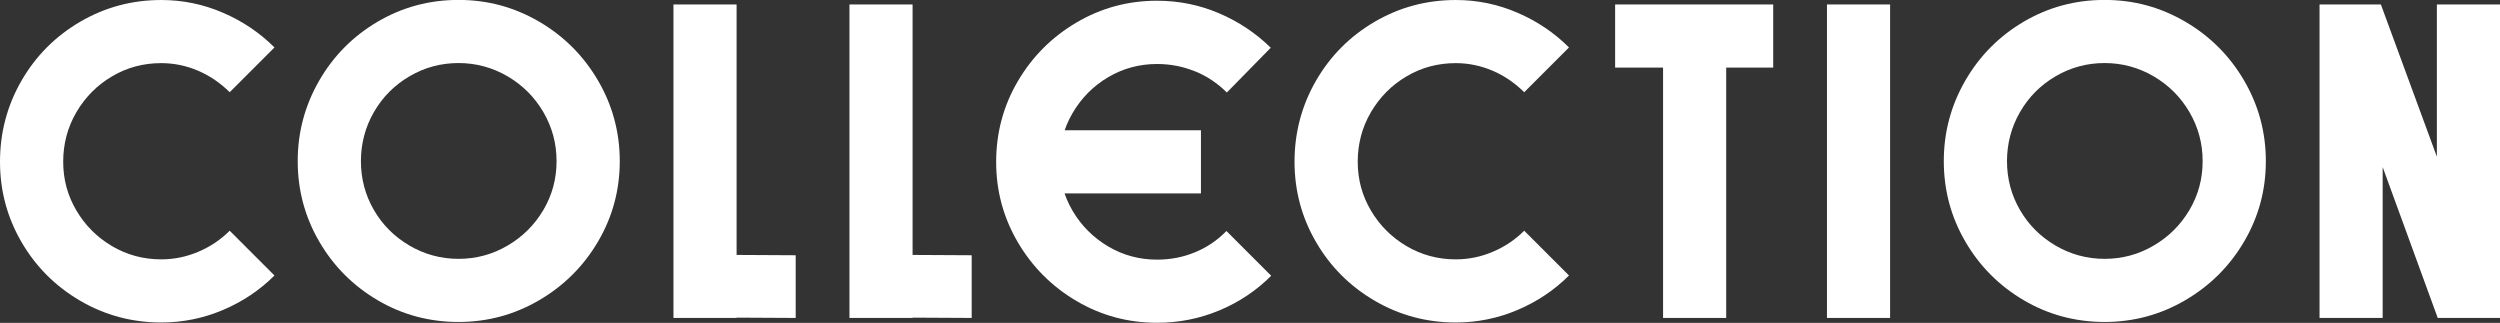
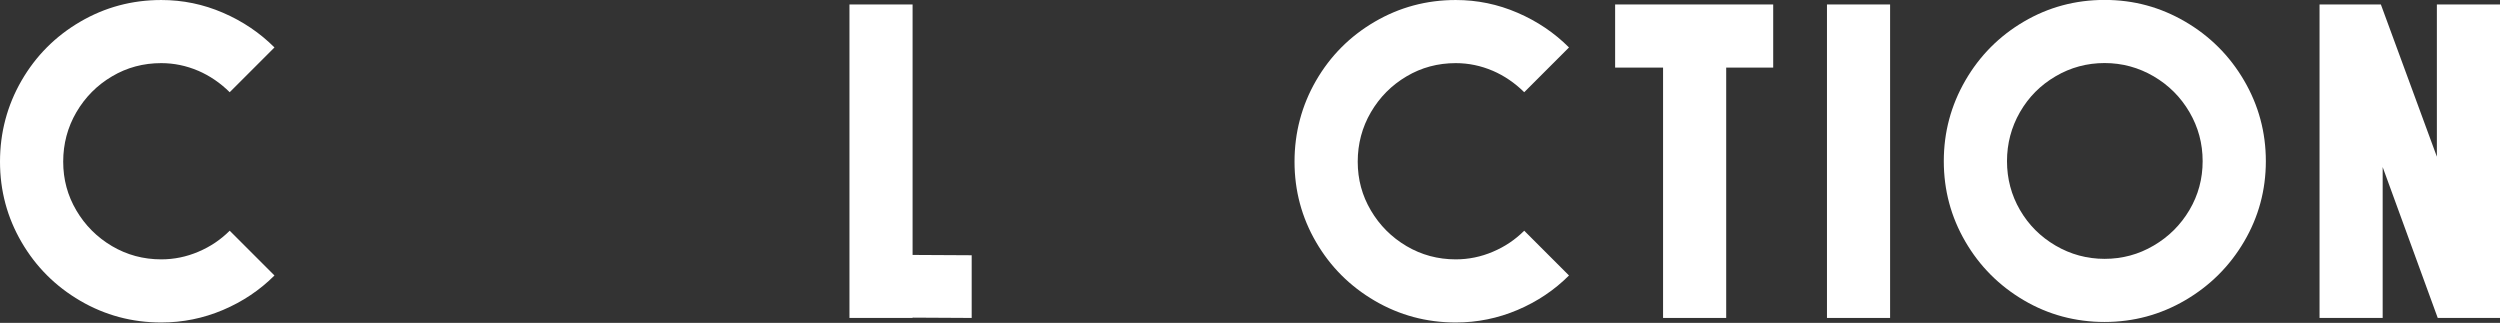
<svg xmlns="http://www.w3.org/2000/svg" id="_レイヤー_2" data-name="レイヤー 2" viewBox="0 0 347.31 44.85">
  <rect x="0" y="0" width="347.31" height="44.85" fill="#333333" stroke="none" />
  <g id="obj">
    <g>
      <path d="M27.53,9.83c-1.64-.7-3.35-1.06-5.13-1.06-2.49,0-4.77.61-6.84,1.84-2.07,1.22-3.72,2.88-4.95,4.98-1.22,2.09-1.83,4.39-1.83,6.87s.61,4.71,1.83,6.78c1.22,2.07,2.87,3.72,4.95,4.95,2.07,1.22,4.35,1.84,6.84,1.84,1.78,0,3.5-.35,5.16-1.06,1.66-.7,3.11-1.68,4.35-2.92l6.22,6.22c-2.03,2.03-4.42,3.63-7.15,4.79-2.74,1.16-5.6,1.74-8.58,1.74-4.06,0-7.82-1.01-11.26-3.02-3.44-2.01-6.16-4.73-8.15-8.15-1.99-3.42-2.99-7.14-2.99-11.17s1-7.82,2.99-11.26c1.99-3.44,4.71-6.17,8.15-8.18,3.44-2.01,7.19-3.02,11.26-3.02,2.99,0,5.85.59,8.58,1.77,2.74,1.18,5.12,2.79,7.15,4.82l-6.22,6.22c-1.29-1.28-2.75-2.28-4.39-2.99Z" style="fill: #fff; stroke-width: 0px;" />
-       <path d="M52.47,41.71c-3.42-2.01-6.13-4.73-8.12-8.15-1.99-3.42-2.99-7.14-2.99-11.17s1-7.75,2.99-11.2c1.99-3.44,4.7-6.17,8.12-8.18,3.42-2.01,7.16-3.02,11.23-3.02s7.75,1.01,11.2,3.02c3.44,2.01,6.17,4.74,8.18,8.18,2.01,3.44,3.02,7.18,3.02,11.2s-1.01,7.75-3.02,11.17c-2.01,3.42-4.74,6.14-8.18,8.15-3.44,2.01-7.18,3.02-11.2,3.02s-7.81-1-11.23-3.02ZM70.51,34.12c2.09-1.22,3.75-2.87,4.98-4.95,1.22-2.07,1.83-4.33,1.83-6.78s-.61-4.72-1.83-6.81c-1.22-2.09-2.88-3.75-4.98-4.98-2.09-1.22-4.37-1.84-6.81-1.84s-4.72.61-6.81,1.84c-2.09,1.22-3.74,2.88-4.95,4.98-1.2,2.09-1.8,4.37-1.8,6.81s.6,4.71,1.8,6.78c1.2,2.07,2.85,3.72,4.95,4.95,2.09,1.22,4.36,1.84,6.81,1.84s4.72-.61,6.81-1.84Z" style="fill: #fff; stroke-width: 0px;" />
-       <path d="M93.56,44.17V.62h8.77v43.55h-8.77ZM110.54,44.17l-11.2-.06v-8.71l11.2.06v8.71Z" style="fill: #fff; stroke-width: 0px;" />
      <path d="M118.01,44.17V.62h8.77v43.55h-8.77ZM134.99,44.17l-11.2-.06v-8.71l11.2.06v8.71Z" style="fill: #fff; stroke-width: 0px;" />
-       <path d="M166.03,9.92c-1.66-.68-3.42-1.03-5.29-1.03-2.45,0-4.71.61-6.78,1.83-2.07,1.22-3.72,2.88-4.95,4.98-1.22,2.09-1.83,4.37-1.83,6.81s.61,4.71,1.83,6.78c1.22,2.07,2.87,3.72,4.95,4.95,2.07,1.22,4.33,1.83,6.78,1.83,1.87,0,3.63-.34,5.29-1.03,1.66-.68,3.11-1.67,4.35-2.95l6.22,6.22c-2.07,2.07-4.48,3.68-7.22,4.82s-5.62,1.71-8.65,1.71c-4.02,0-7.75-1.01-11.17-3.02-3.42-2.01-6.14-4.73-8.15-8.15-2.01-3.42-3.02-7.14-3.02-11.17s1-7.81,3.02-11.23c2.01-3.42,4.73-6.14,8.15-8.15,3.42-2.01,7.14-3.02,11.17-3.02,3.03,0,5.9.58,8.62,1.74,2.72,1.16,5.11,2.76,7.19,4.79l-6.1,6.22c-1.29-1.28-2.76-2.27-4.42-2.95ZM166.84,26.87h-24.07v-8.77h24.07v8.77Z" style="fill: #fff; stroke-width: 0px;" />
      <path d="M207.37,9.83c-1.64-.7-3.35-1.06-5.13-1.06-2.49,0-4.77.61-6.84,1.84-2.07,1.22-3.72,2.88-4.95,4.98-1.22,2.09-1.83,4.39-1.83,6.87s.61,4.71,1.83,6.78c1.22,2.07,2.87,3.72,4.95,4.95,2.07,1.22,4.35,1.84,6.84,1.84,1.78,0,3.5-.35,5.16-1.06,1.66-.7,3.11-1.68,4.35-2.92l6.22,6.22c-2.03,2.03-4.42,3.63-7.15,4.79-2.74,1.16-5.6,1.74-8.58,1.74-4.06,0-7.82-1.01-11.26-3.02-3.44-2.01-6.16-4.73-8.15-8.15-1.99-3.42-2.99-7.14-2.99-11.17s1-7.82,2.99-11.26c1.99-3.44,4.71-6.17,8.15-8.18,3.44-2.01,7.19-3.02,11.26-3.02,2.99,0,5.85.59,8.58,1.77,2.74,1.18,5.12,2.79,7.15,4.82l-6.22,6.22c-1.29-1.28-2.75-2.28-4.39-2.99Z" style="fill: #fff; stroke-width: 0px;" />
      <path d="M246.34,9.39h-21.96V.62h21.96v8.77ZM231.04,44.17V.62h8.77v43.55h-8.77Z" style="fill: #fff; stroke-width: 0px;" />
      <path d="M253.81,44.17V.62h8.77v43.55h-8.77Z" style="fill: #fff; stroke-width: 0px;" />
      <path d="M281.15,41.71c-3.42-2.01-6.13-4.73-8.12-8.15-1.99-3.42-2.99-7.14-2.99-11.17s1-7.75,2.99-11.2c1.99-3.44,4.7-6.17,8.12-8.18,3.42-2.01,7.16-3.02,11.23-3.02s7.75,1.01,11.2,3.02c3.44,2.01,6.17,4.74,8.18,8.18,2.01,3.44,3.02,7.18,3.02,11.2s-1.01,7.75-3.02,11.17c-2.01,3.42-4.74,6.14-8.18,8.15-3.44,2.01-7.18,3.02-11.2,3.02s-7.81-1-11.23-3.02ZM299.19,34.12c2.09-1.22,3.75-2.87,4.98-4.95,1.22-2.07,1.83-4.33,1.83-6.78s-.61-4.72-1.83-6.81c-1.22-2.09-2.88-3.75-4.98-4.98-2.09-1.22-4.37-1.84-6.81-1.84s-4.72.61-6.81,1.84c-2.09,1.22-3.74,2.88-4.95,4.98-1.2,2.09-1.8,4.37-1.8,6.81s.6,4.71,1.8,6.78c1.2,2.07,2.85,3.72,4.95,4.95,2.09,1.22,4.36,1.84,6.81,1.84s4.72-.61,6.81-1.84Z" style="fill: #fff; stroke-width: 0px;" />
      <path d="M322.24.62h8.52l7.78,21.15V.62h8.77v43.55h-8.65l-7.65-20.96v20.96h-8.77V.62Z" style="fill: #fff; stroke-width: 0px;" />
    </g>
  </g>
</svg>